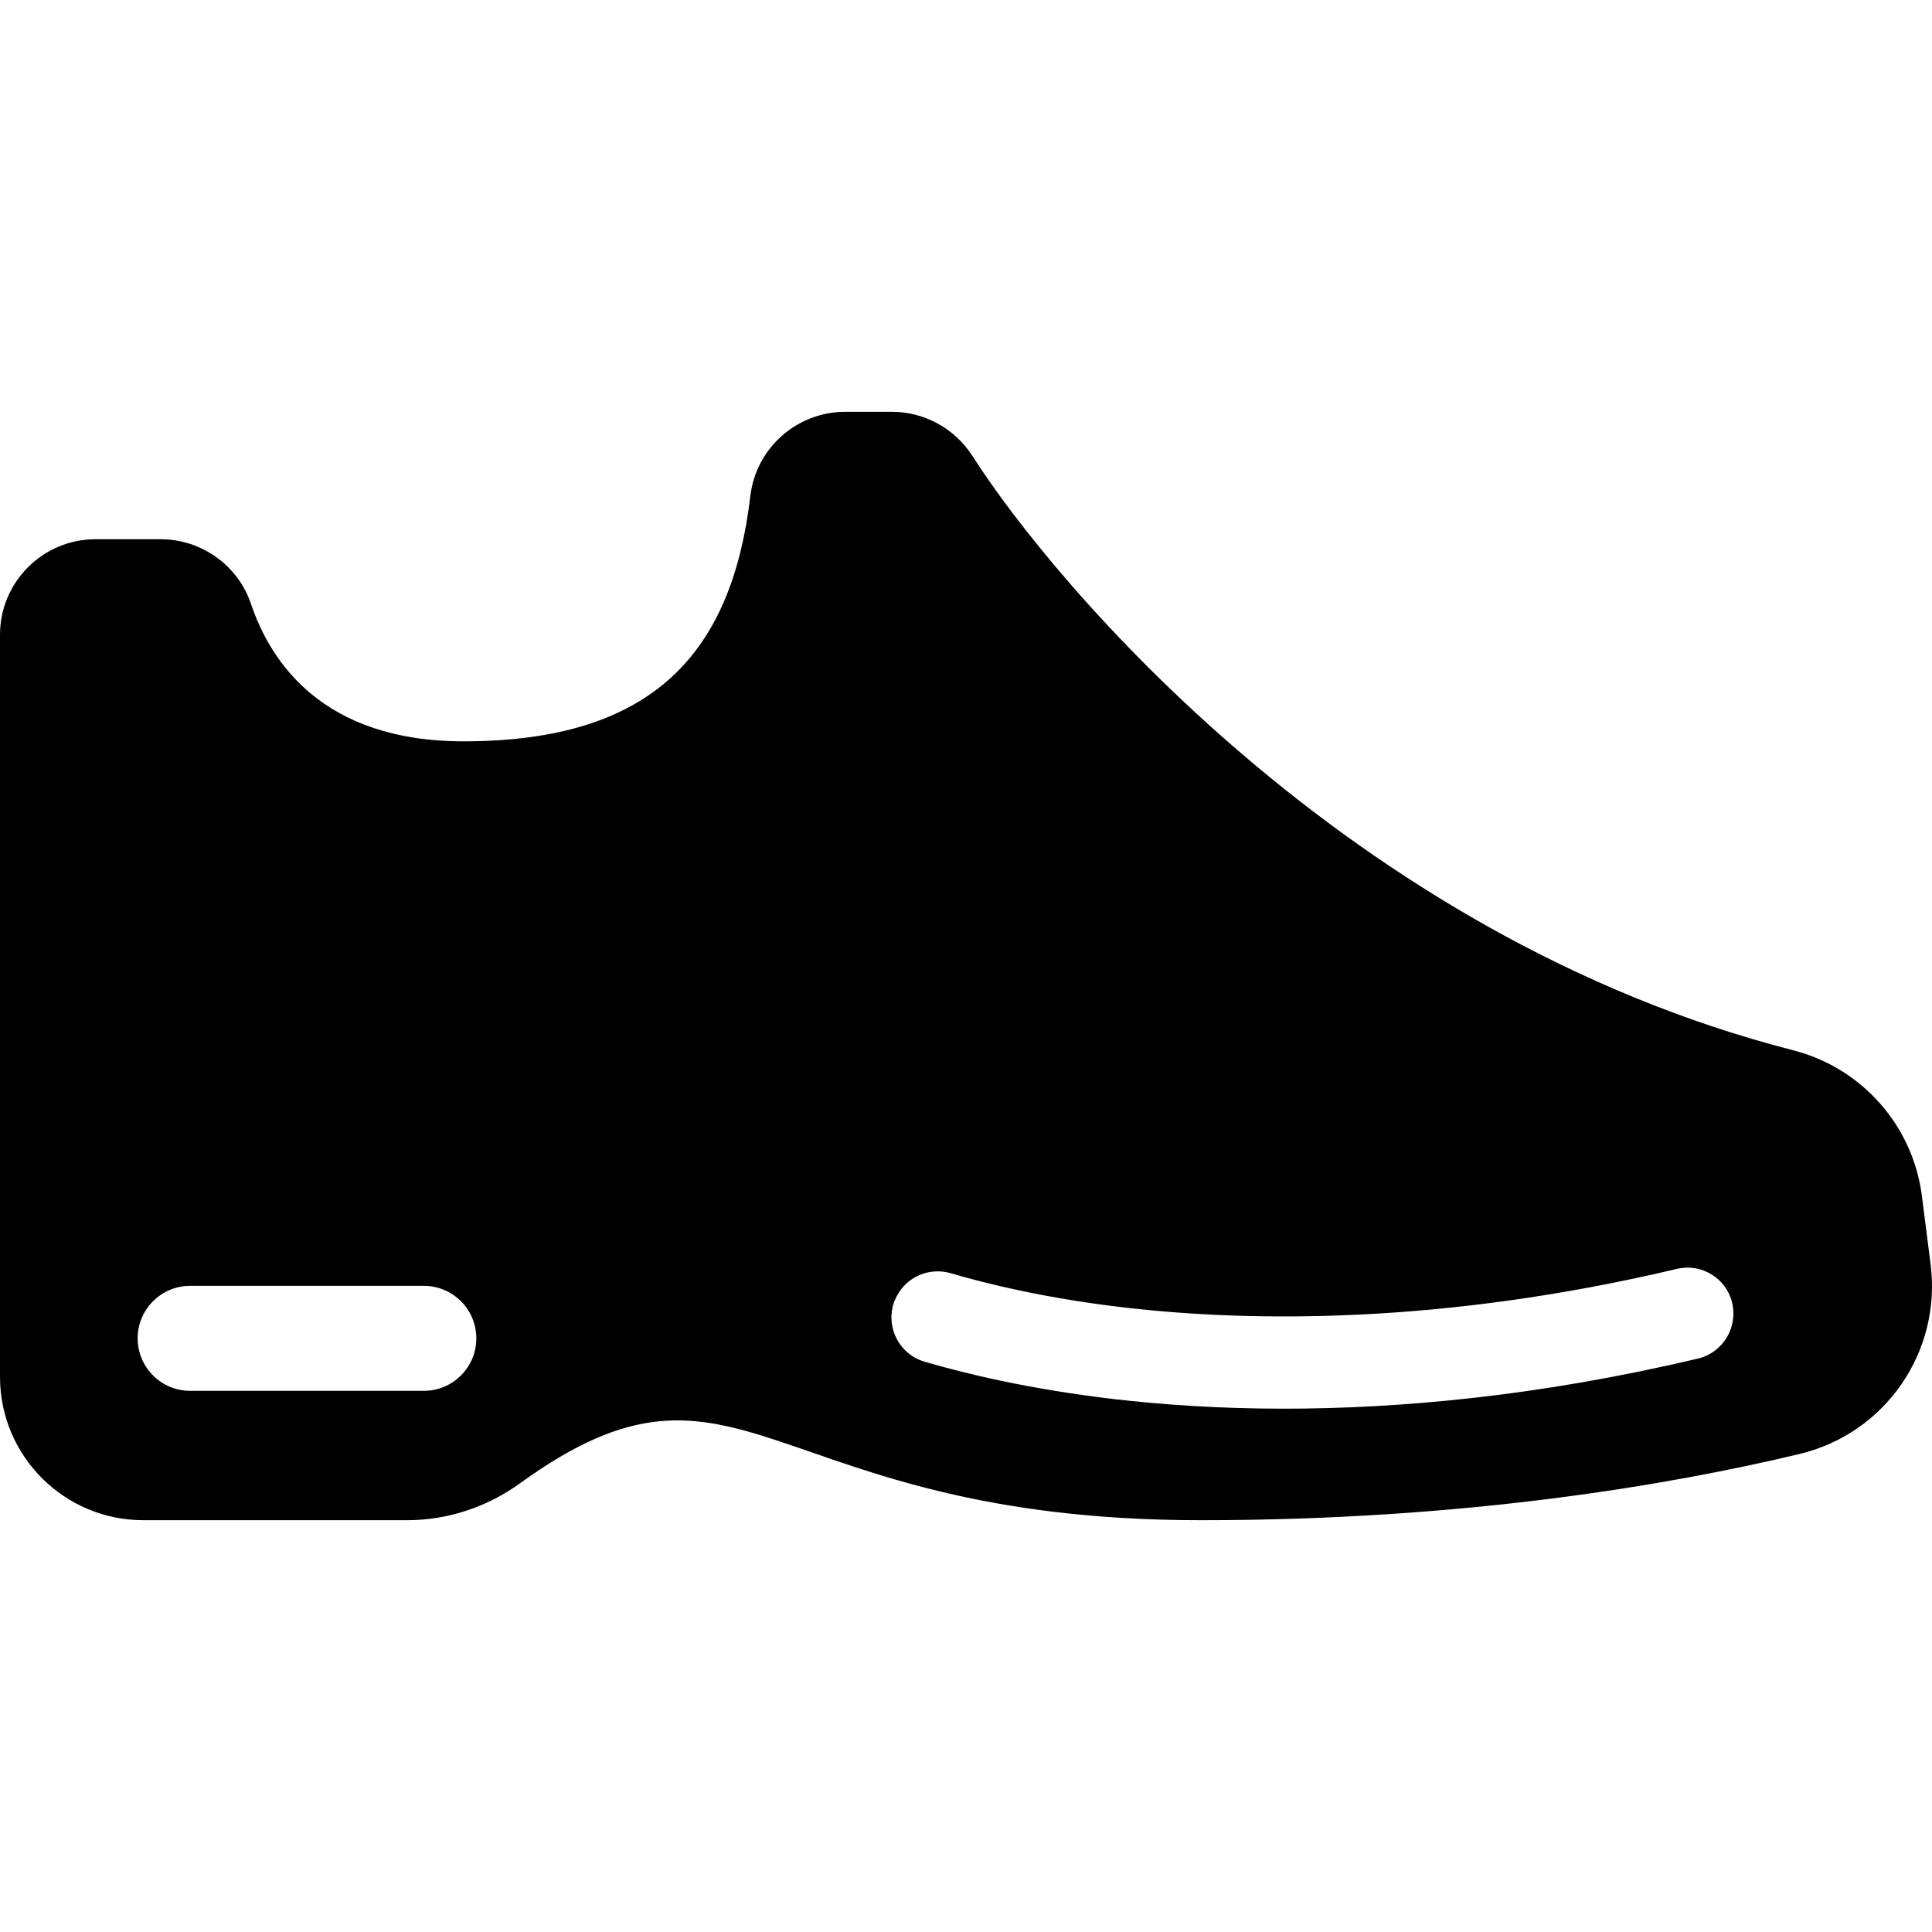
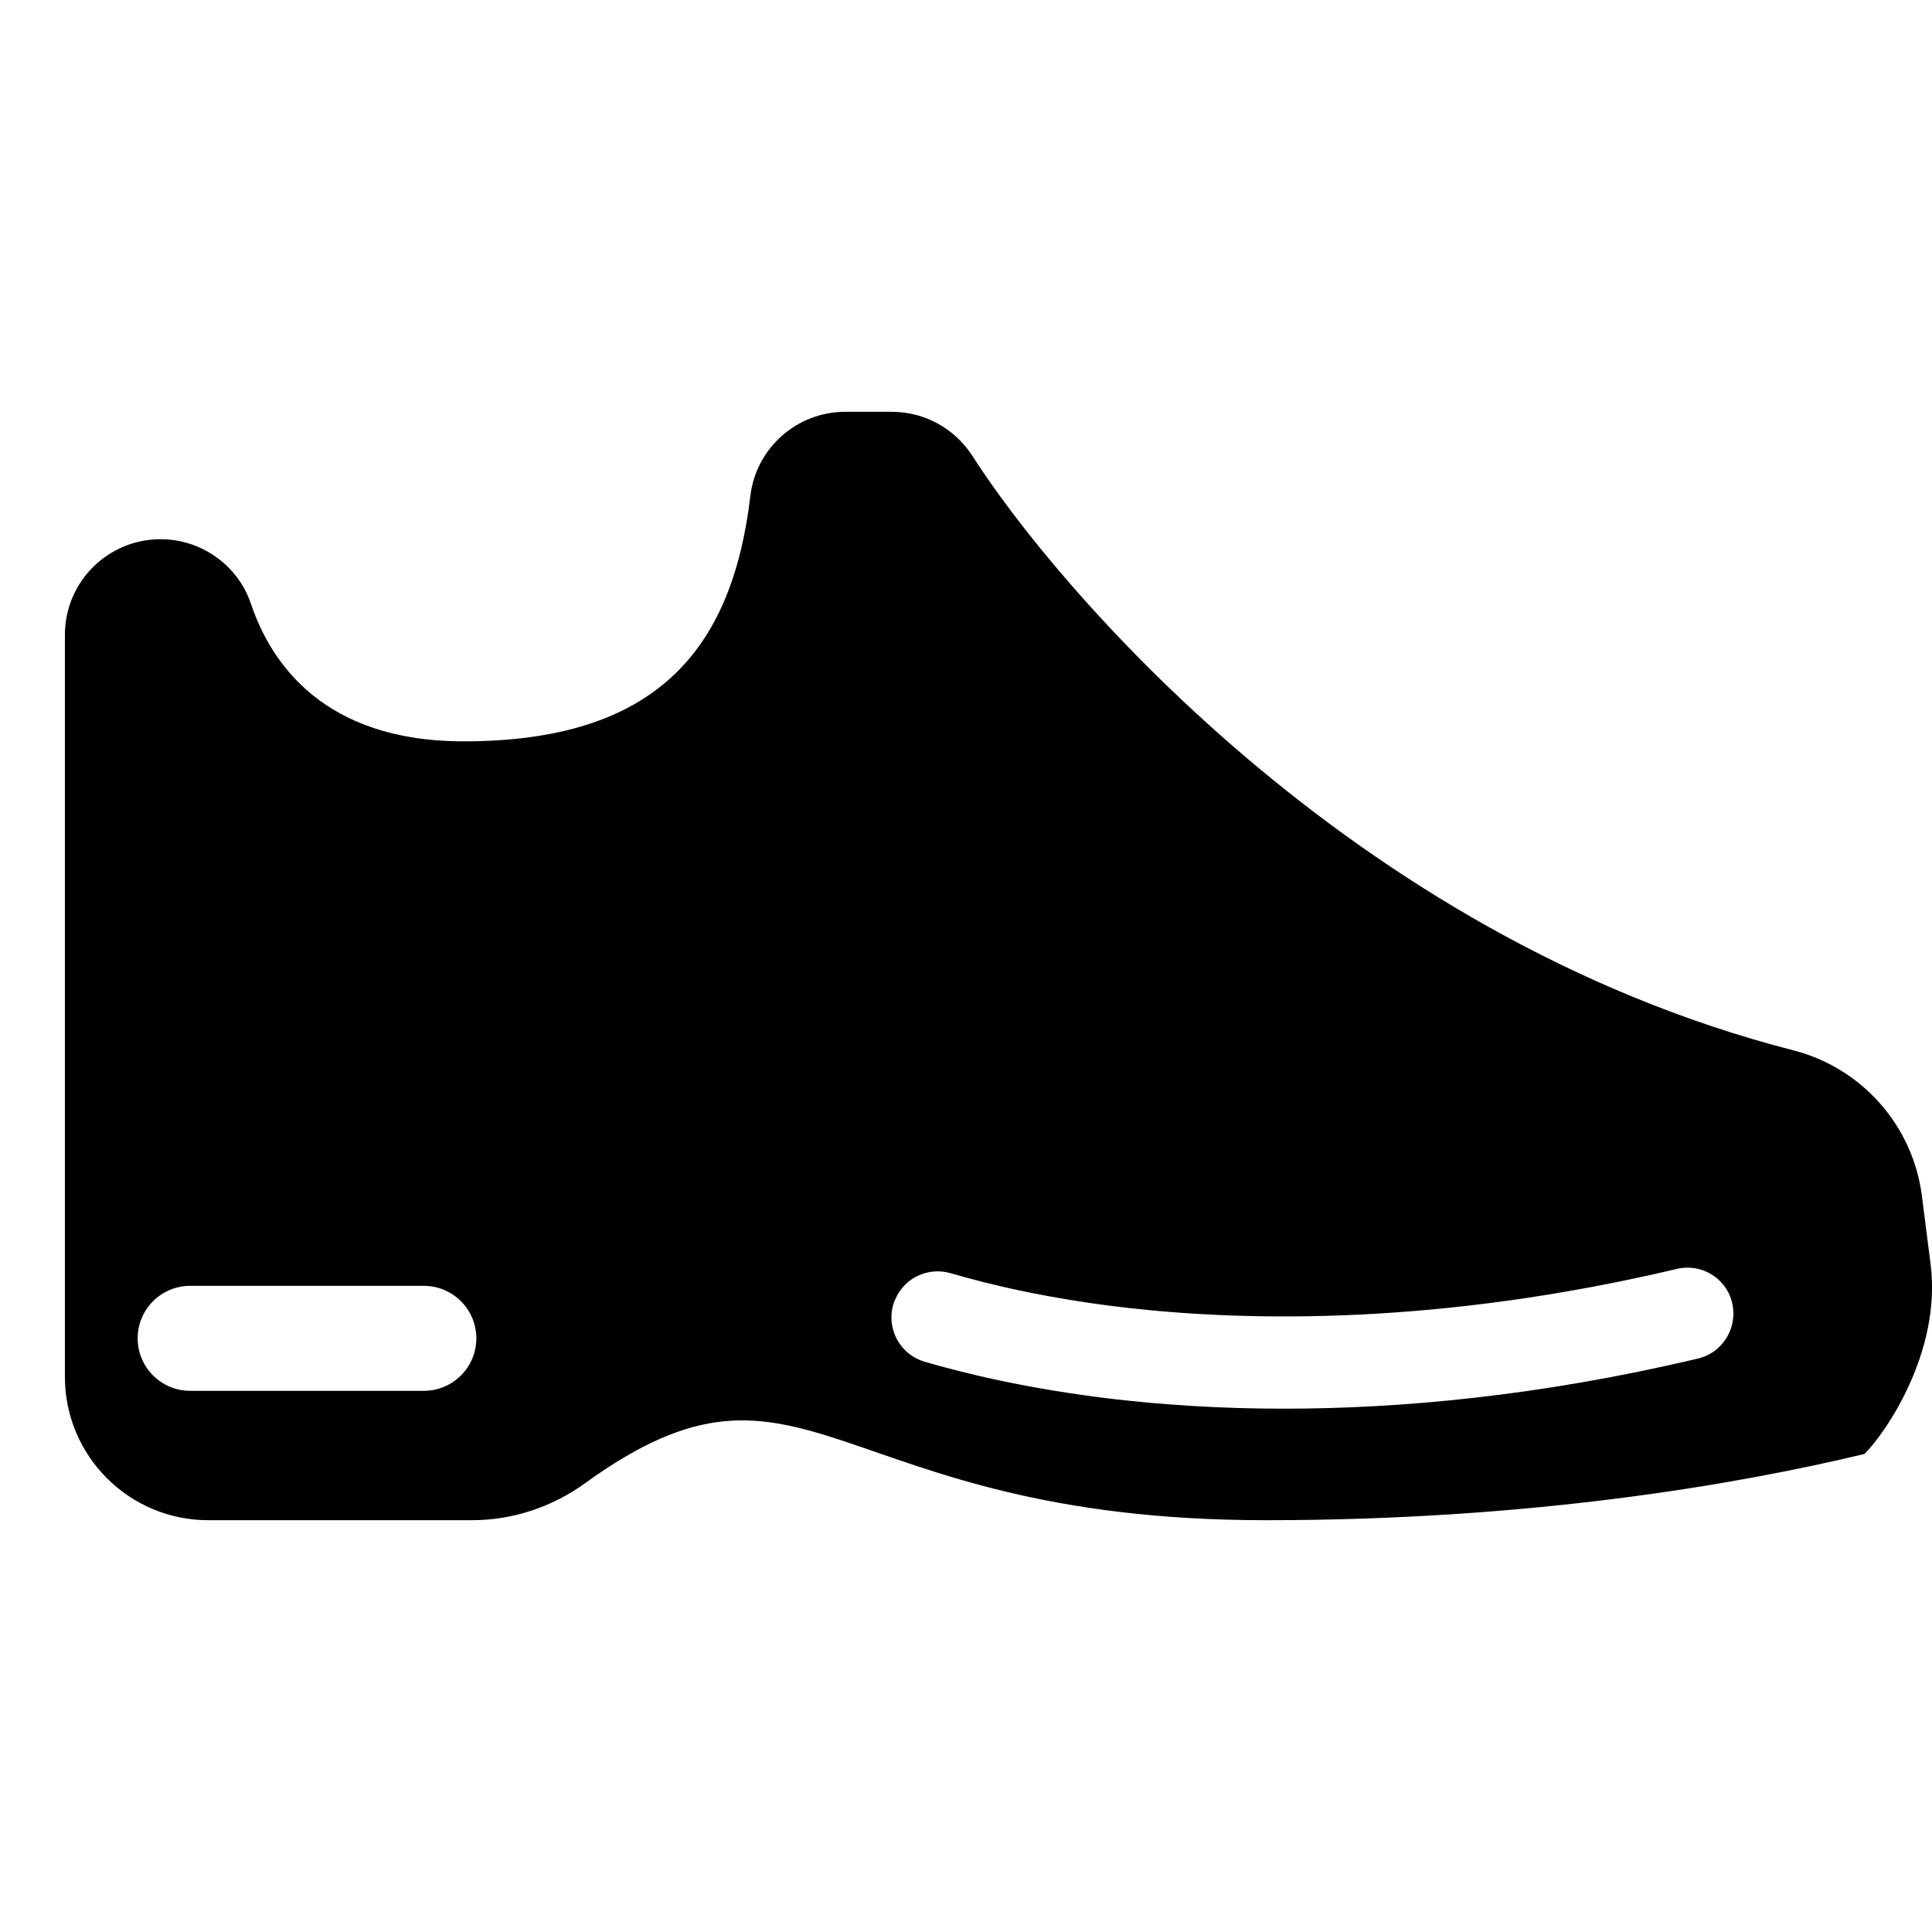
<svg xmlns="http://www.w3.org/2000/svg" version="1.1" id="Capa_1" x="0px" y="0px" width="887.04px" height="887.041px" viewBox="0 0 887.04 887.041" style="enable-background:new 0 0 887.04 887.041;" xml:space="preserve">
  <g>
-     <path d="M886.4,580.47l-4-31.4c-4.1-32.2-27.5-58.7-58.9-66.8c-204.4-52.4-340.4-215.4-377-272.9c-8.1-12.6-22-20.3-37-20.3h-21.4   c-22.2,0-41,16.6-43.6,38.7c-8.4,71-43.601,112.6-131.7,112.6c-64.3,0-88.5-36.1-97.6-63.2c-6-17.7-22.8-29.6-41.5-29.6H43.9   c-24.2,0-43.9,19.6-43.9,43.9v340.7c0,36.301,29.5,65.801,65.8,65.801h121.1c18.6,0,36.7-6,51.8-16.9   c101.9-73.8,112.4,16.9,312.7,16.9c121.5,0,215.9-16.301,274.799-30.4C865.6,658.169,891.5,620.669,886.4,580.47z M218.7,614.47   c0,13.3-10.8,24.1-24.1,24.1H87.3c-13.3,0-24.1-10.8-24.1-24.1l0,0c0-13.301,10.8-24.101,24.1-24.101h107.3   C207.9,590.37,218.7,601.169,218.7,614.47L218.7,614.47z M779.5,623.77c-73.4,17.399-137.699,23-190,23c-30.199,0-56.4-1.9-78-4.4   c-39.199-4.6-68.7-11.8-87.1-17.2c-12-3.6-18.3-16.8-13.5-28.399l0.101-0.101c4.199-10,15.1-15.1,25.5-12.1   c16.699,4.9,44.599,11.8,82,16c55.301,6.2,142.6,7.8,251.5-18c11.1-2.6,22.301,4.1,25.199,15.2v0.1   C798.1,609.37,791.1,621.07,779.5,623.77z" />
+     <path d="M886.4,580.47l-4-31.4c-4.1-32.2-27.5-58.7-58.9-66.8c-204.4-52.4-340.4-215.4-377-272.9c-8.1-12.6-22-20.3-37-20.3h-21.4   c-22.2,0-41,16.6-43.6,38.7c-8.4,71-43.601,112.6-131.7,112.6c-64.3,0-88.5-36.1-97.6-63.2c-6-17.7-22.8-29.6-41.5-29.6c-24.2,0-43.9,19.6-43.9,43.9v340.7c0,36.301,29.5,65.801,65.8,65.801h121.1c18.6,0,36.7-6,51.8-16.9   c101.9-73.8,112.4,16.9,312.7,16.9c121.5,0,215.9-16.301,274.799-30.4C865.6,658.169,891.5,620.669,886.4,580.47z M218.7,614.47   c0,13.3-10.8,24.1-24.1,24.1H87.3c-13.3,0-24.1-10.8-24.1-24.1l0,0c0-13.301,10.8-24.101,24.1-24.101h107.3   C207.9,590.37,218.7,601.169,218.7,614.47L218.7,614.47z M779.5,623.77c-73.4,17.399-137.699,23-190,23c-30.199,0-56.4-1.9-78-4.4   c-39.199-4.6-68.7-11.8-87.1-17.2c-12-3.6-18.3-16.8-13.5-28.399l0.101-0.101c4.199-10,15.1-15.1,25.5-12.1   c16.699,4.9,44.599,11.8,82,16c55.301,6.2,142.6,7.8,251.5-18c11.1-2.6,22.301,4.1,25.199,15.2v0.1   C798.1,609.37,791.1,621.07,779.5,623.77z" />
  </g>
  <g>
</g>
  <g>
</g>
  <g>
</g>
  <g>
</g>
  <g>
</g>
  <g>
</g>
  <g>
</g>
  <g>
</g>
  <g>
</g>
  <g>
</g>
  <g>
</g>
  <g>
</g>
  <g>
</g>
  <g>
</g>
  <g>
</g>
</svg>